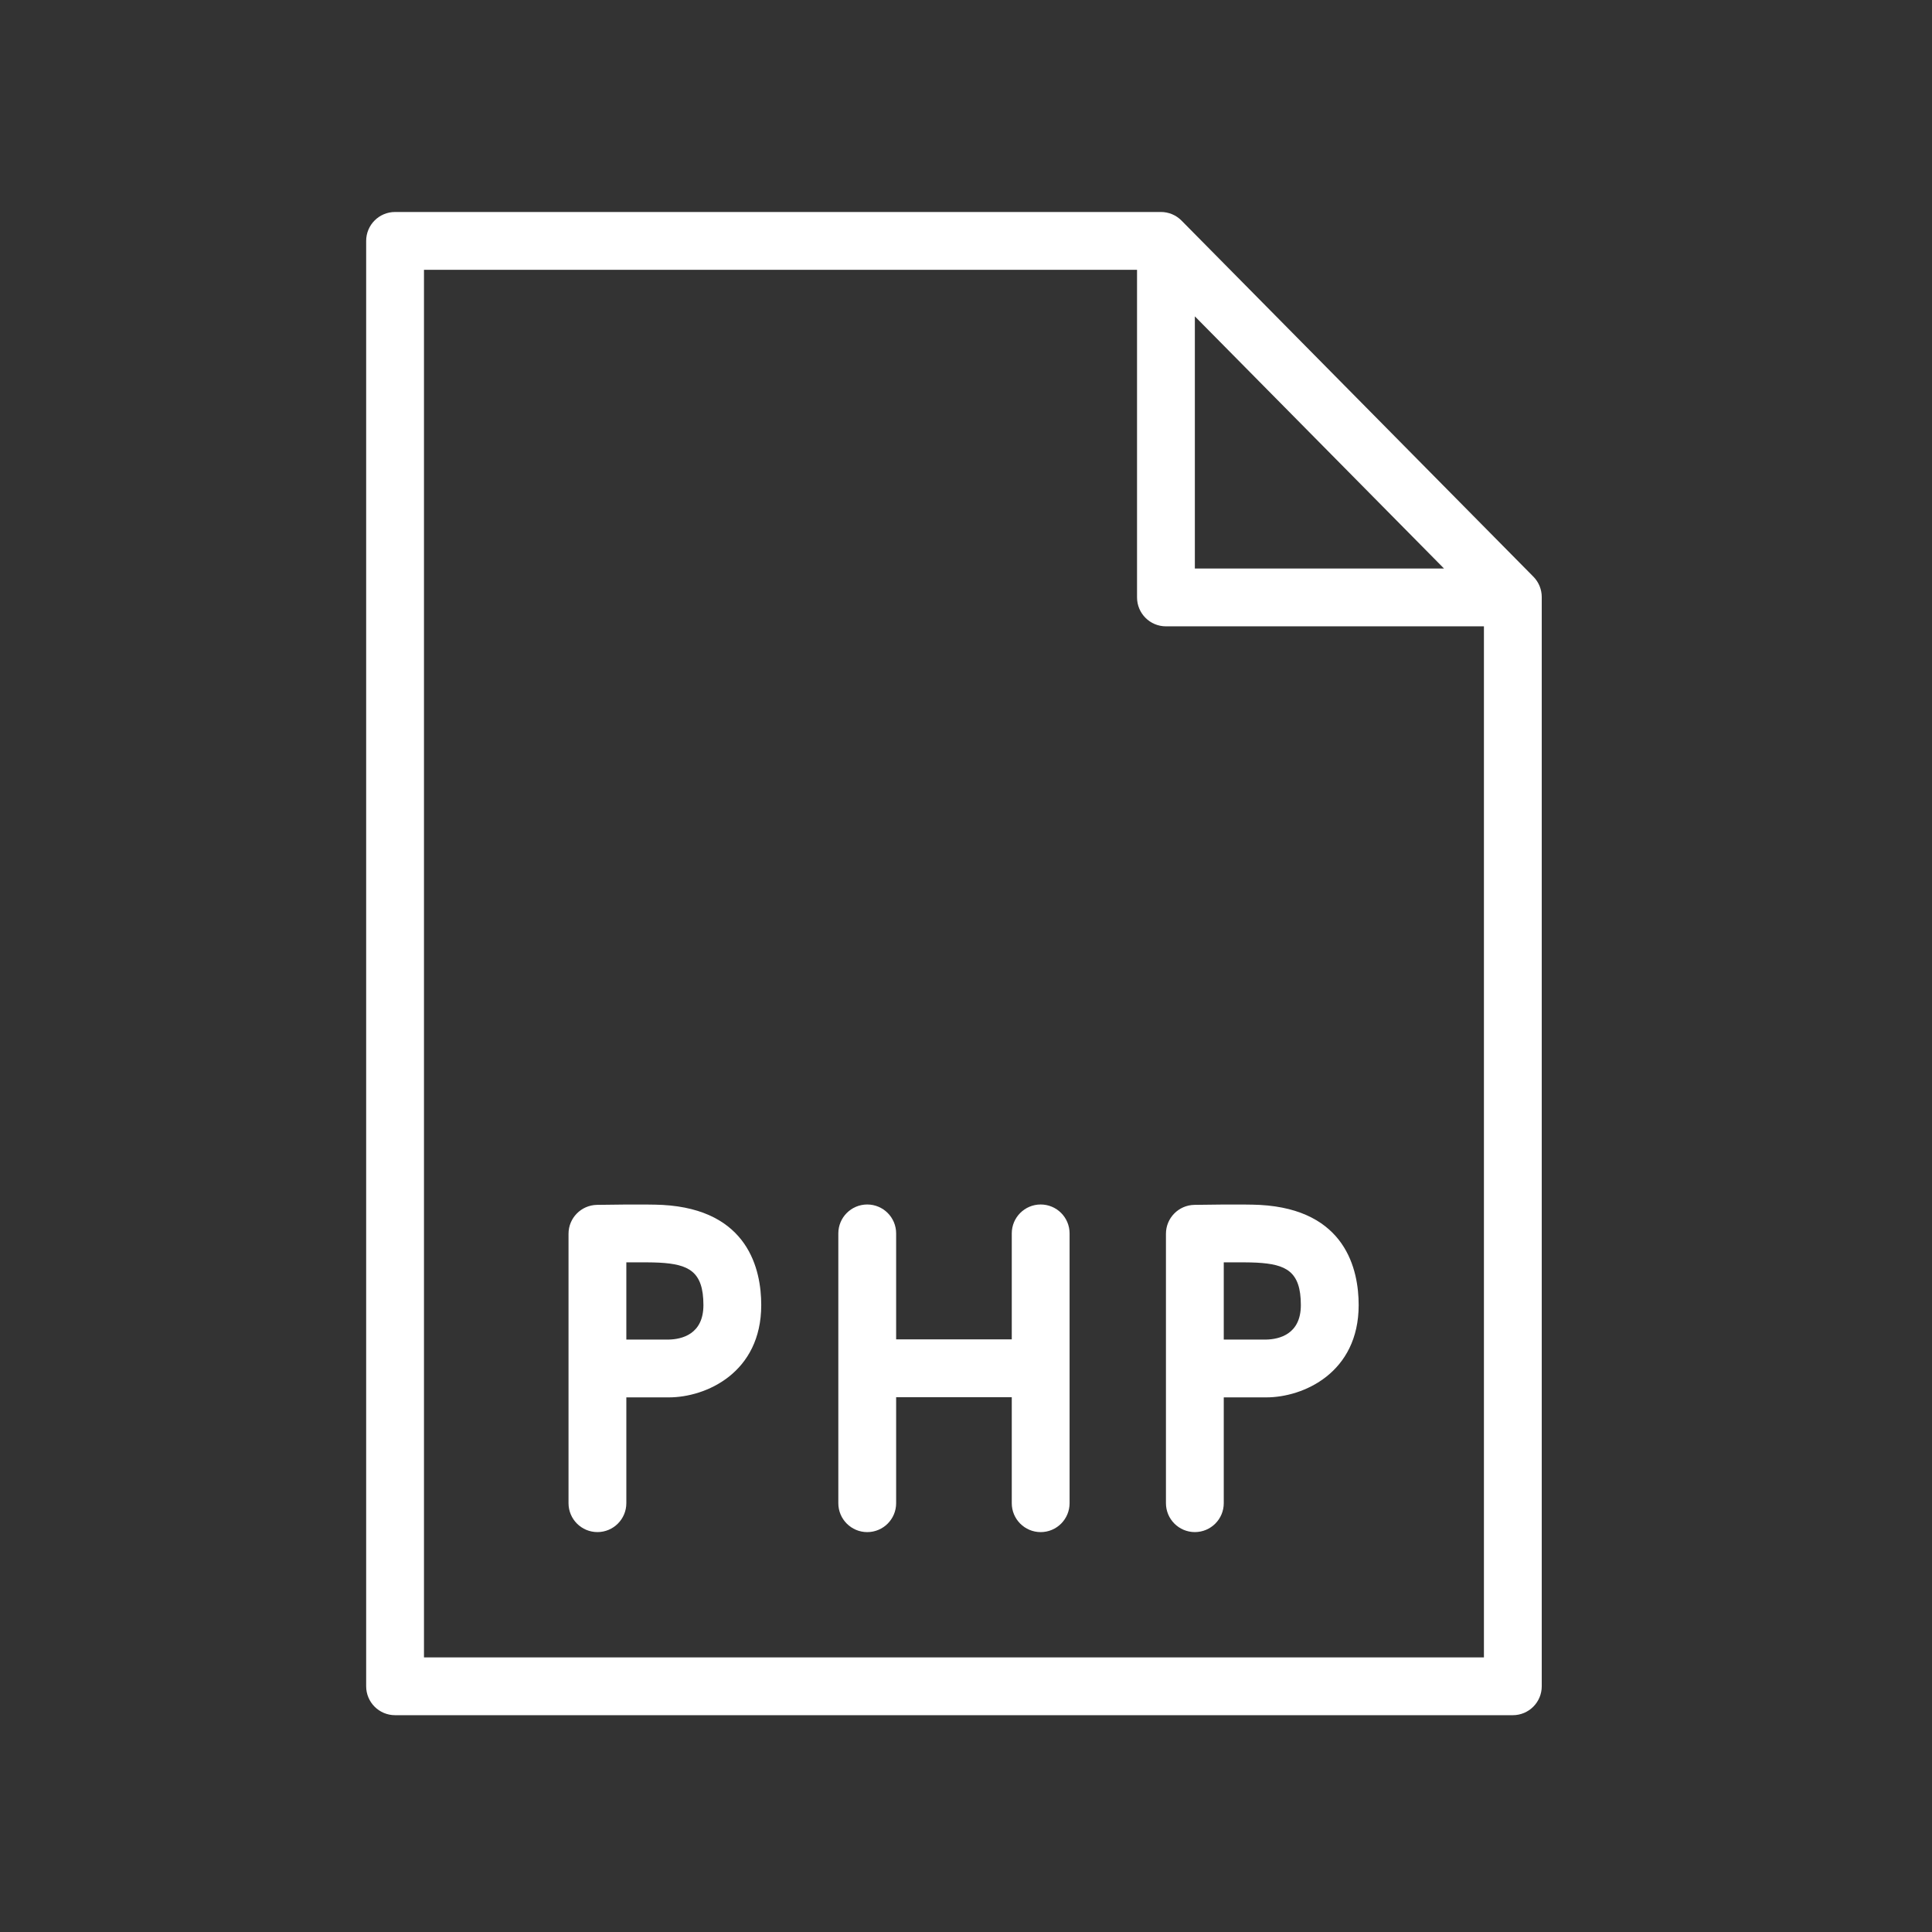
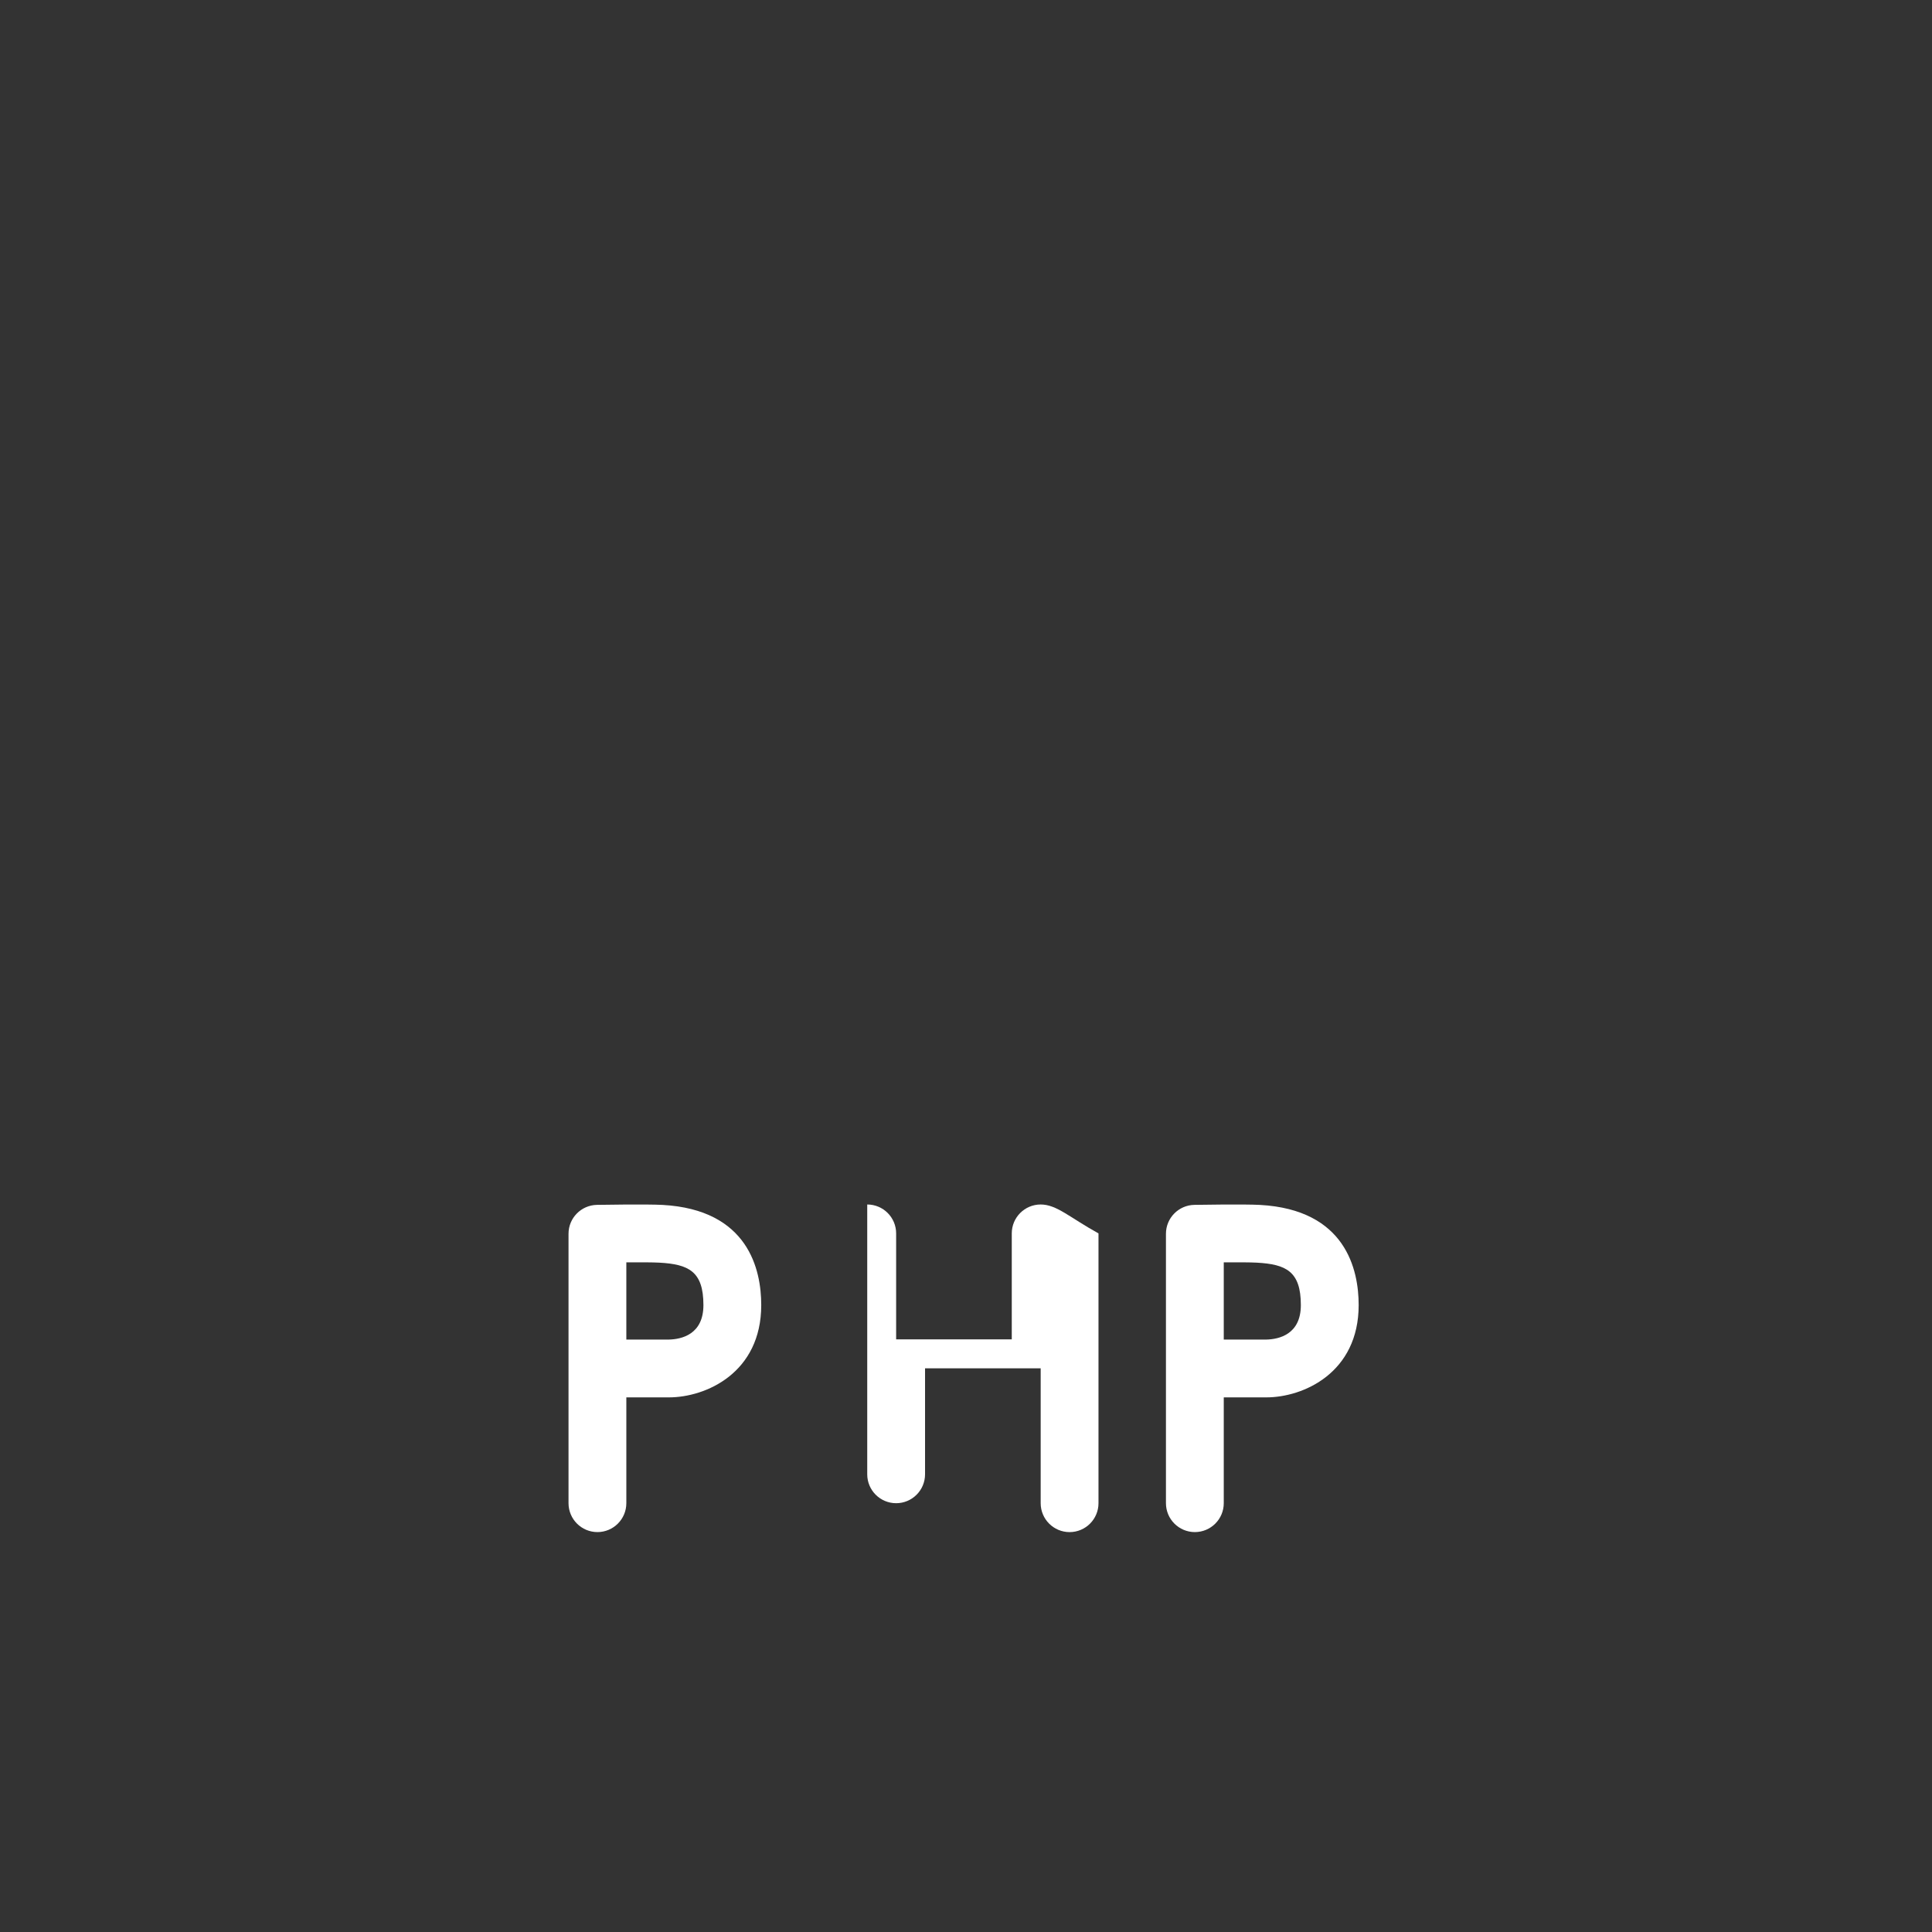
<svg xmlns="http://www.w3.org/2000/svg" fill="white" version="1.1" id="Layer_1" x="0px" y="0px" viewBox="0 0 100.25 100.25" style="enable-background:new 0 0 100.25 100.25;" xml:space="preserve">
  <rect x="0" y="0" width="100.25" height="100.25" fill="#333333" stroke="none" />
  <g>
-     <path fill="white" d="M79.567,29.924l-18.26-18.479C61.025,11.16,60.641,11,60.24,11H20.5c-0.828,0-1.5,0.672-1.5,1.5v75   c0,0.828,0.672,1.5,1.5,1.5h58c0.828,0,1.5-0.672,1.5-1.5V30.979C80,30.585,79.845,30.206,79.567,29.924z M62,16.415L74.929,29.5   H62V16.415z M22,86V14h37v17c0,0.828,0.672,1.5,1.5,1.5H77V86H22z" />
    <path d="M34.378,62.522c-0.854-0.045-3.146-0.006-3.406-0.002c-0.817,0.016-1.472,0.683-1.472,1.5v13.979   c0,0.828,0.672,1.5,1.5,1.5s1.5-0.672,1.5-1.5v-5.49h2.206c1.927,0,4.794-1.275,4.794-4.789   C39.5,65.884,38.834,62.768,34.378,62.522z M34.706,69.509H32.5v-4.008c0.677-0.003,1.374-0.002,1.711,0.017   c1.519,0.084,2.289,0.447,2.289,2.202C36.5,69.242,35.366,69.495,34.706,69.509z" />
    <path d="M65.378,62.522c-0.854-0.045-3.146-0.006-3.406-0.002c-0.817,0.016-1.472,0.683-1.472,1.5v13.979   c0,0.828,0.672,1.5,1.5,1.5s1.5-0.672,1.5-1.5v-5.49h2.206c1.927,0,4.794-1.275,4.794-4.789   C70.5,65.884,69.834,62.768,65.378,62.522z M65.706,69.509H63.5v-4.008c0.677-0.003,1.375-0.002,1.711,0.017   c1.519,0.084,2.289,0.447,2.289,2.202C67.5,69.242,66.366,69.495,65.706,69.509z" />
-     <path d="M54,62.5c-0.828,0-1.5,0.672-1.5,1.5v5.5h-6V64c0-0.828-0.672-1.5-1.5-1.5s-1.5,0.672-1.5,1.5v14   c0,0.828,0.672,1.5,1.5,1.5s1.5-0.672,1.5-1.5v-5.5h6V78c0,0.828,0.672,1.5,1.5,1.5s1.5-0.672,1.5-1.5V64   C55.5,63.171,54.828,62.5,54,62.5z" />
+     <path d="M54,62.5c-0.828,0-1.5,0.672-1.5,1.5v5.5h-6V64c0-0.828-0.672-1.5-1.5-1.5v14   c0,0.828,0.672,1.5,1.5,1.5s1.5-0.672,1.5-1.5v-5.5h6V78c0,0.828,0.672,1.5,1.5,1.5s1.5-0.672,1.5-1.5V64   C55.5,63.171,54.828,62.5,54,62.5z" />
  </g>
</svg>